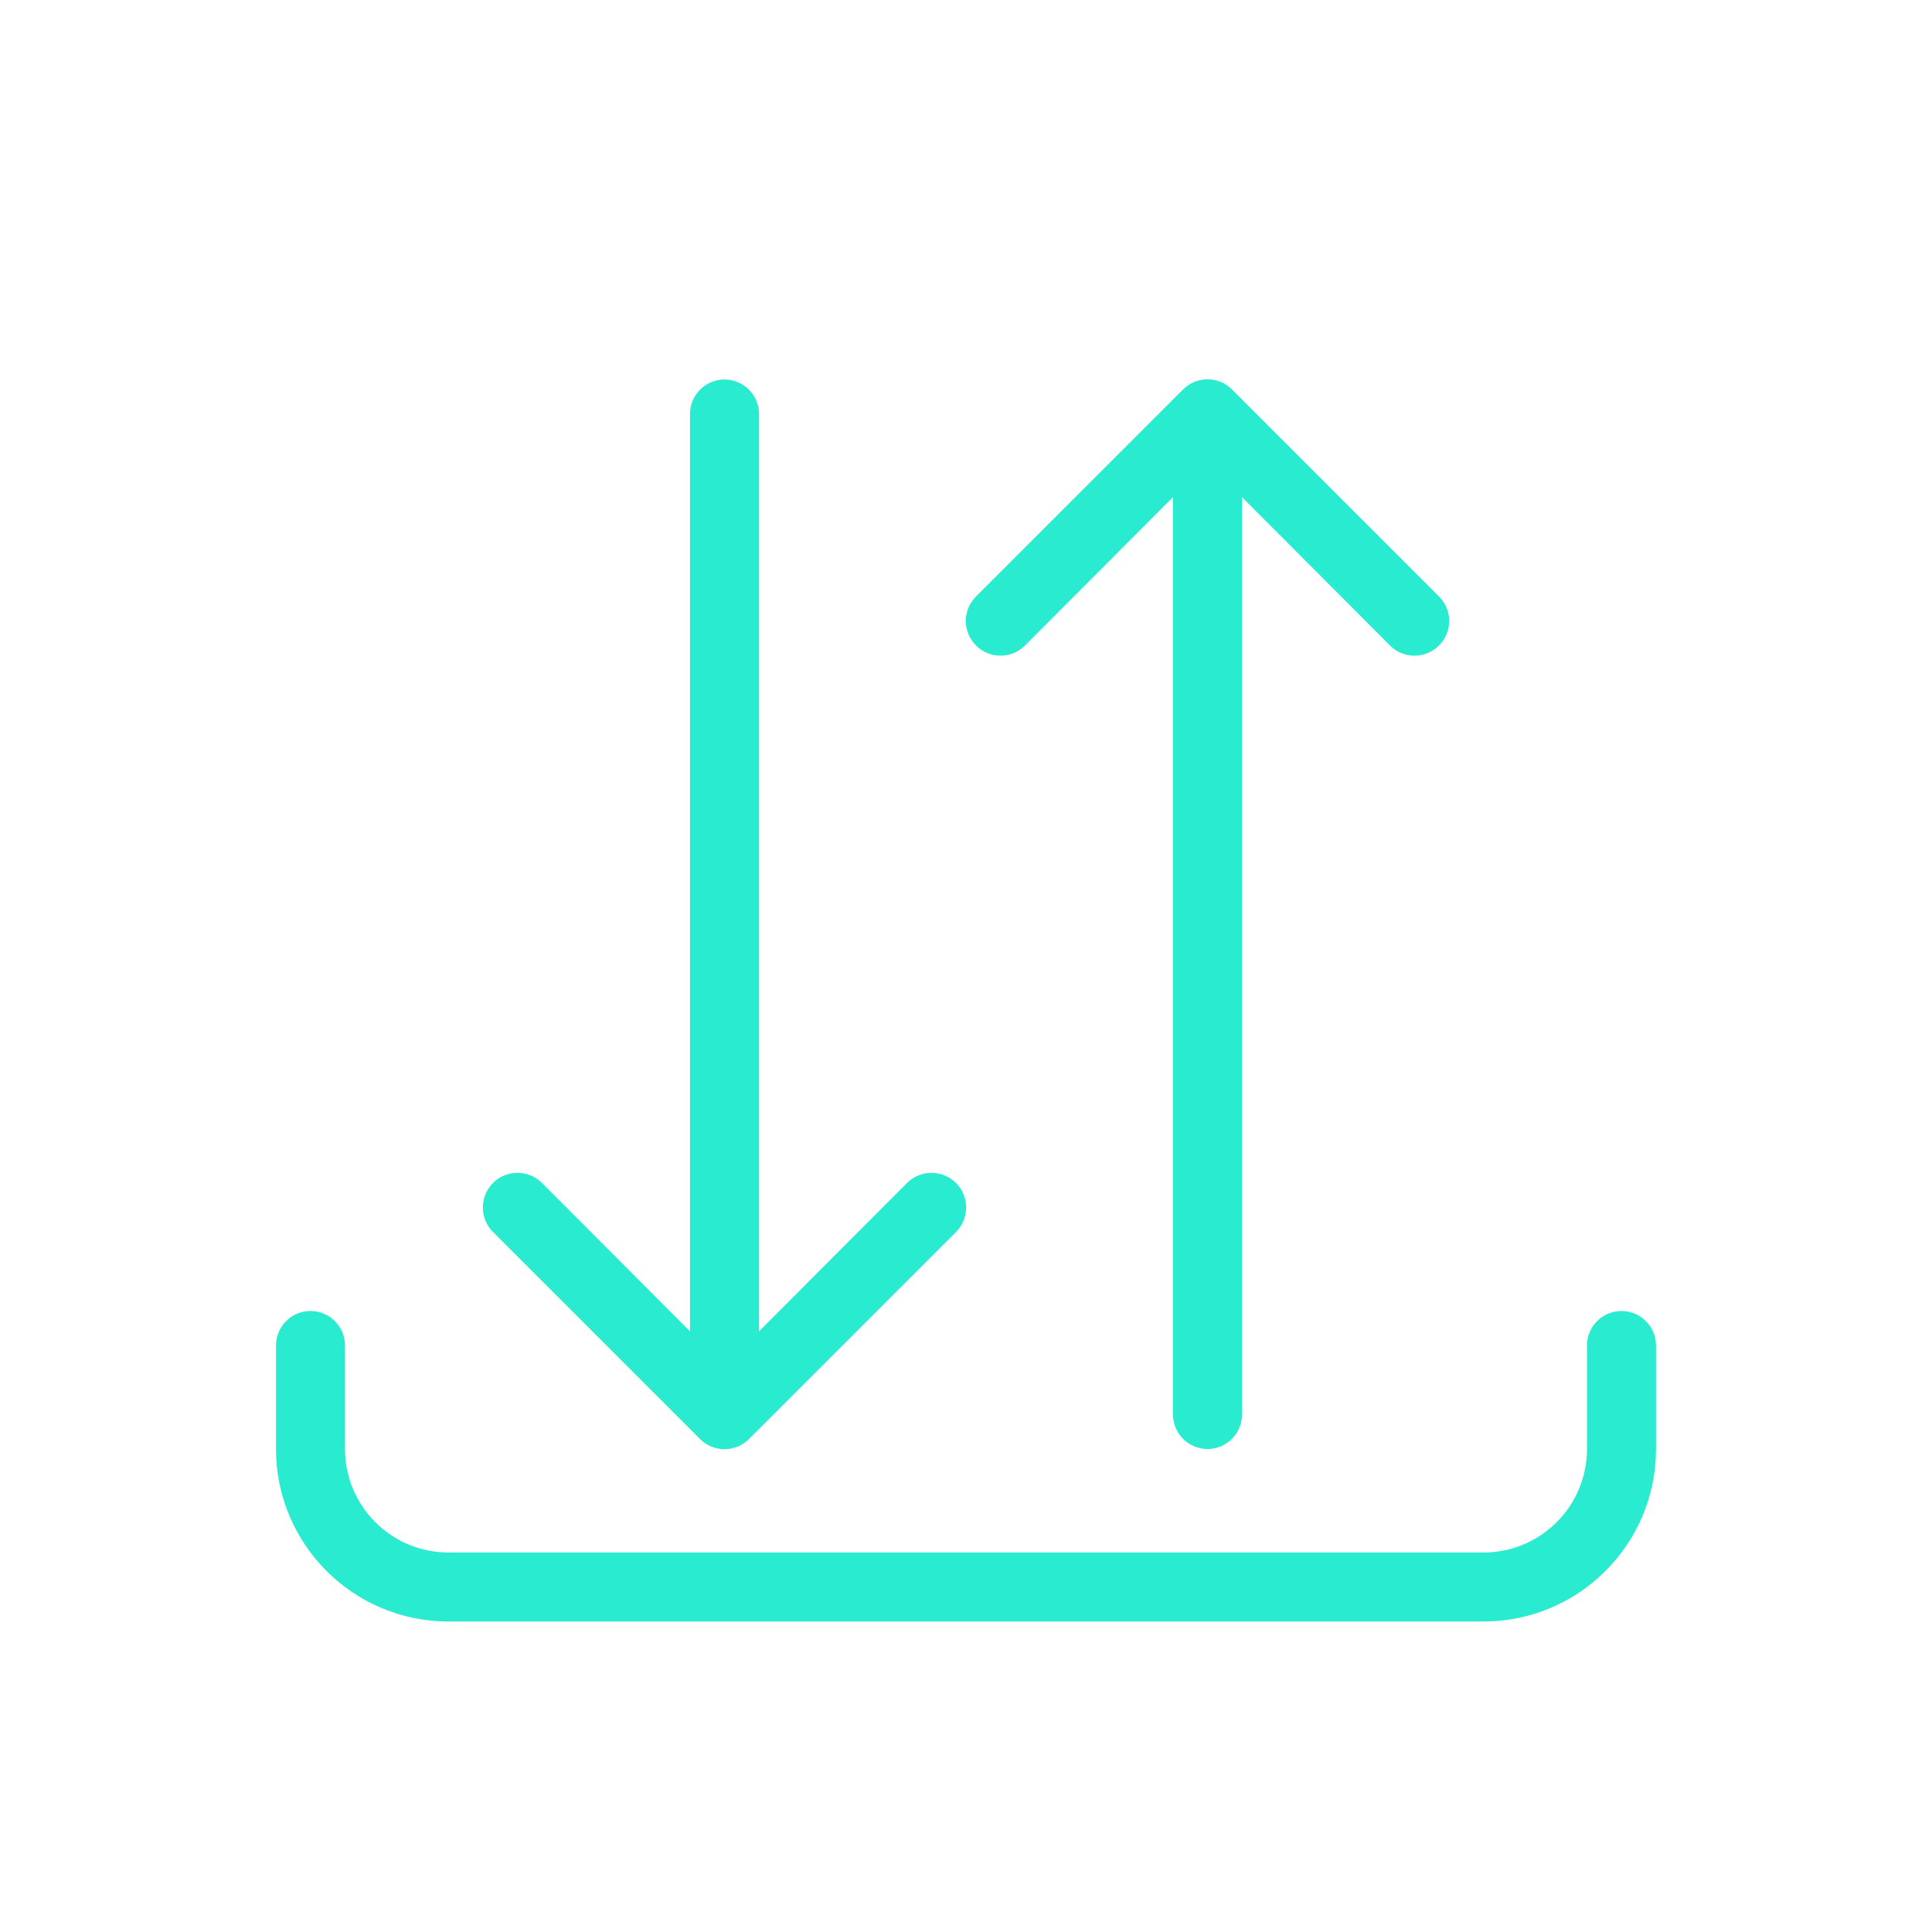
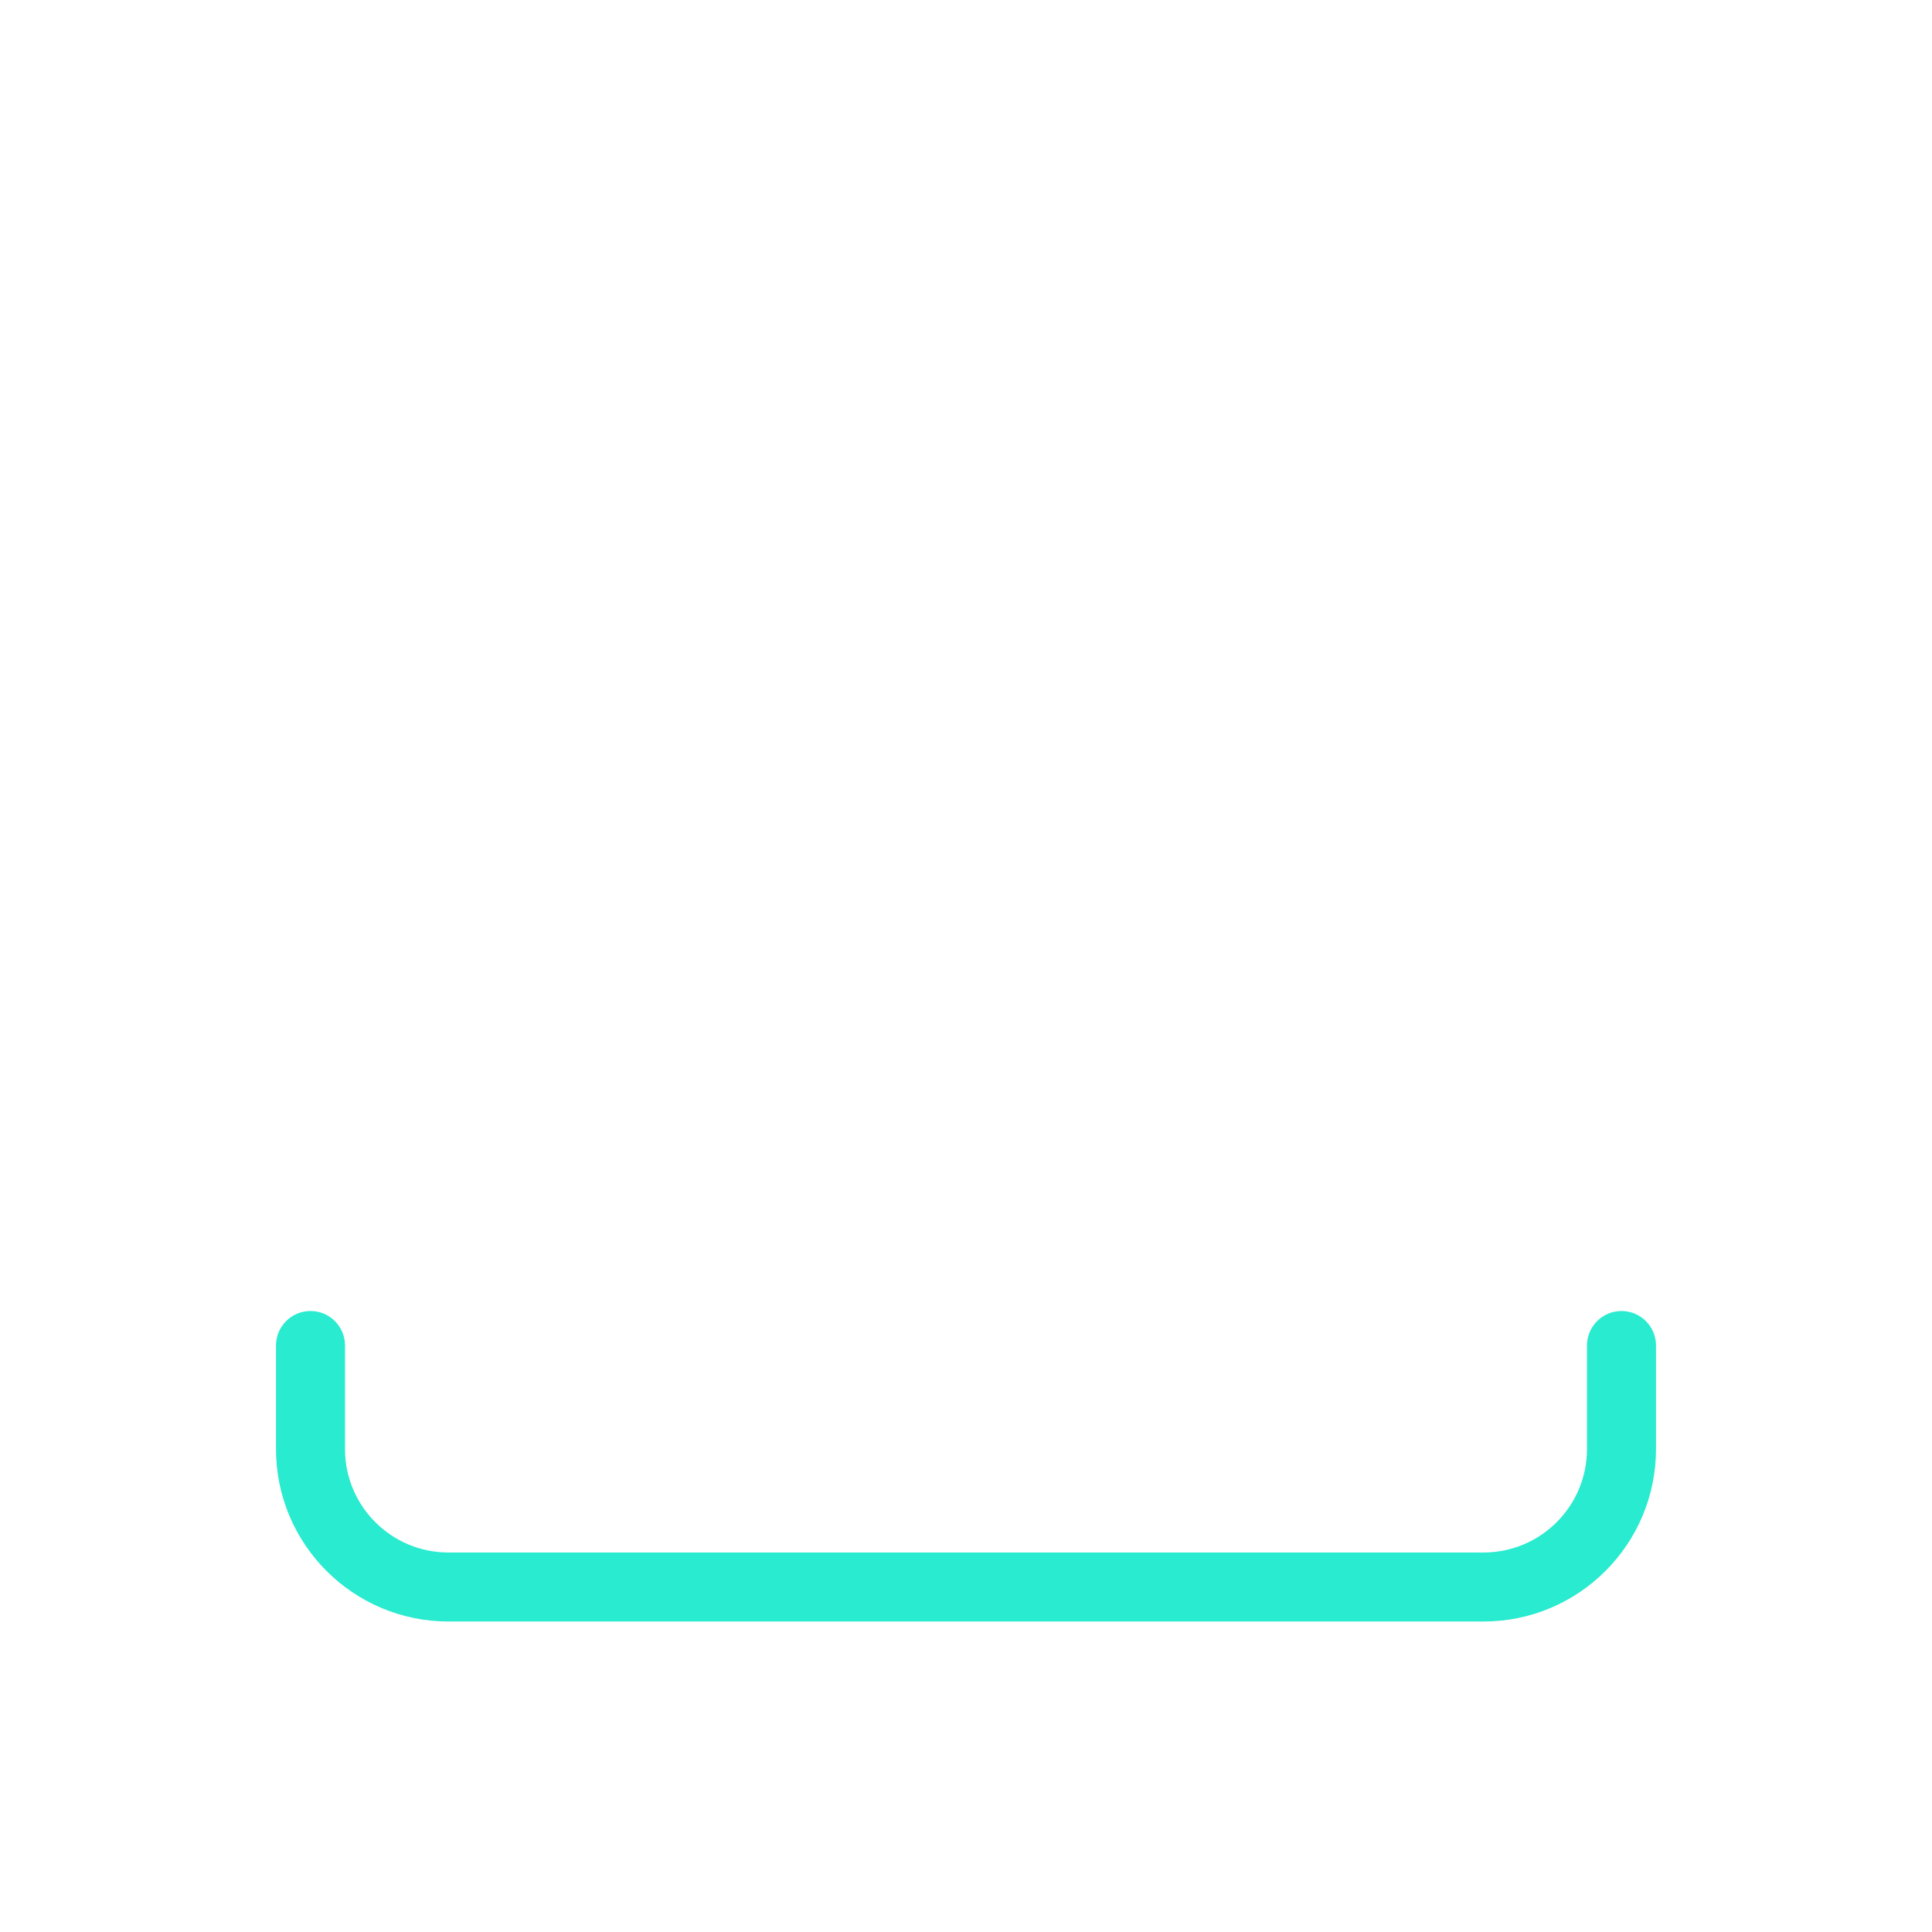
<svg xmlns="http://www.w3.org/2000/svg" width="56px" height="56px" viewBox="0 0 56 56" version="1.1">
  <title>9AECEC10-9099-48F3-A610-BC7CC3BEACB1@1x</title>
  <g id="Stock-savings-plans" stroke="none" stroke-width="1" fill="none" fill-rule="evenodd">
    <g id="DB---1920-Copy" transform="translate(-390, -3544)" fill="#28EBCF" fill-rule="nonzero">
      <g id="5-features" transform="translate(0, 3033)">
        <g id="Auszahlung" transform="translate(390, 511)">
-           <path d="M26.29,34.29 L22,38.59 L22,12 C22,11.448 21.552,11 21,11 C20.448,11 20,11.448 20,12 L20,38.59 L15.71,34.29 C15.456,34.036 15.087,33.937 14.74,34.03 C14.394,34.123 14.123,34.394 14.03,34.74 C13.937,35.087 14.036,35.456 14.29,35.71 L20.29,41.71 C20.478,41.899 20.733,42.006 21,42.006 C21.267,42.006 21.522,41.899 21.71,41.71 L27.71,35.71 C28.102,35.318 28.102,34.682 27.71,34.29 C27.318,33.898 26.682,33.898 26.29,34.29 Z" id="Path" />
-           <path d="M41.71,17.29 L35.71,11.29 C35.522,11.101 35.267,10.994 35,10.994 C34.733,10.994 34.478,11.101 34.29,11.29 L28.29,17.29 C28.036,17.544 27.937,17.913 28.03,18.26 C28.123,18.606 28.394,18.877 28.74,18.97 C29.087,19.063 29.456,18.964 29.71,18.71 L34,14.41 L34,41 C34,41.552 34.448,42 35,42 C35.552,42 36,41.552 36,41 L36,14.41 L40.29,18.71 C40.478,18.899 40.733,19.006 41,19.006 C41.267,19.006 41.522,18.899 41.71,18.71 C41.899,18.522 42.006,18.267 42.006,18 C42.006,17.733 41.899,17.478 41.71,17.29 Z" id="Path" />
          <path d="M43,47 L13,47 C10.239,47 8,44.761 8,42 L8,39 C8,38.448 8.448,38 9,38 C9.552,38 10,38.448 10,39 L10,42 C10,43.657 11.343,45 13,45 L43,45 C44.657,45 46,43.657 46,42 L46,39 C46,38.448 46.448,38 47,38 C47.552,38 48,38.448 48,39 L48,42 C48,44.761 45.761,47 43,47 Z" id="Path" />
        </g>
      </g>
    </g>
  </g>
</svg>